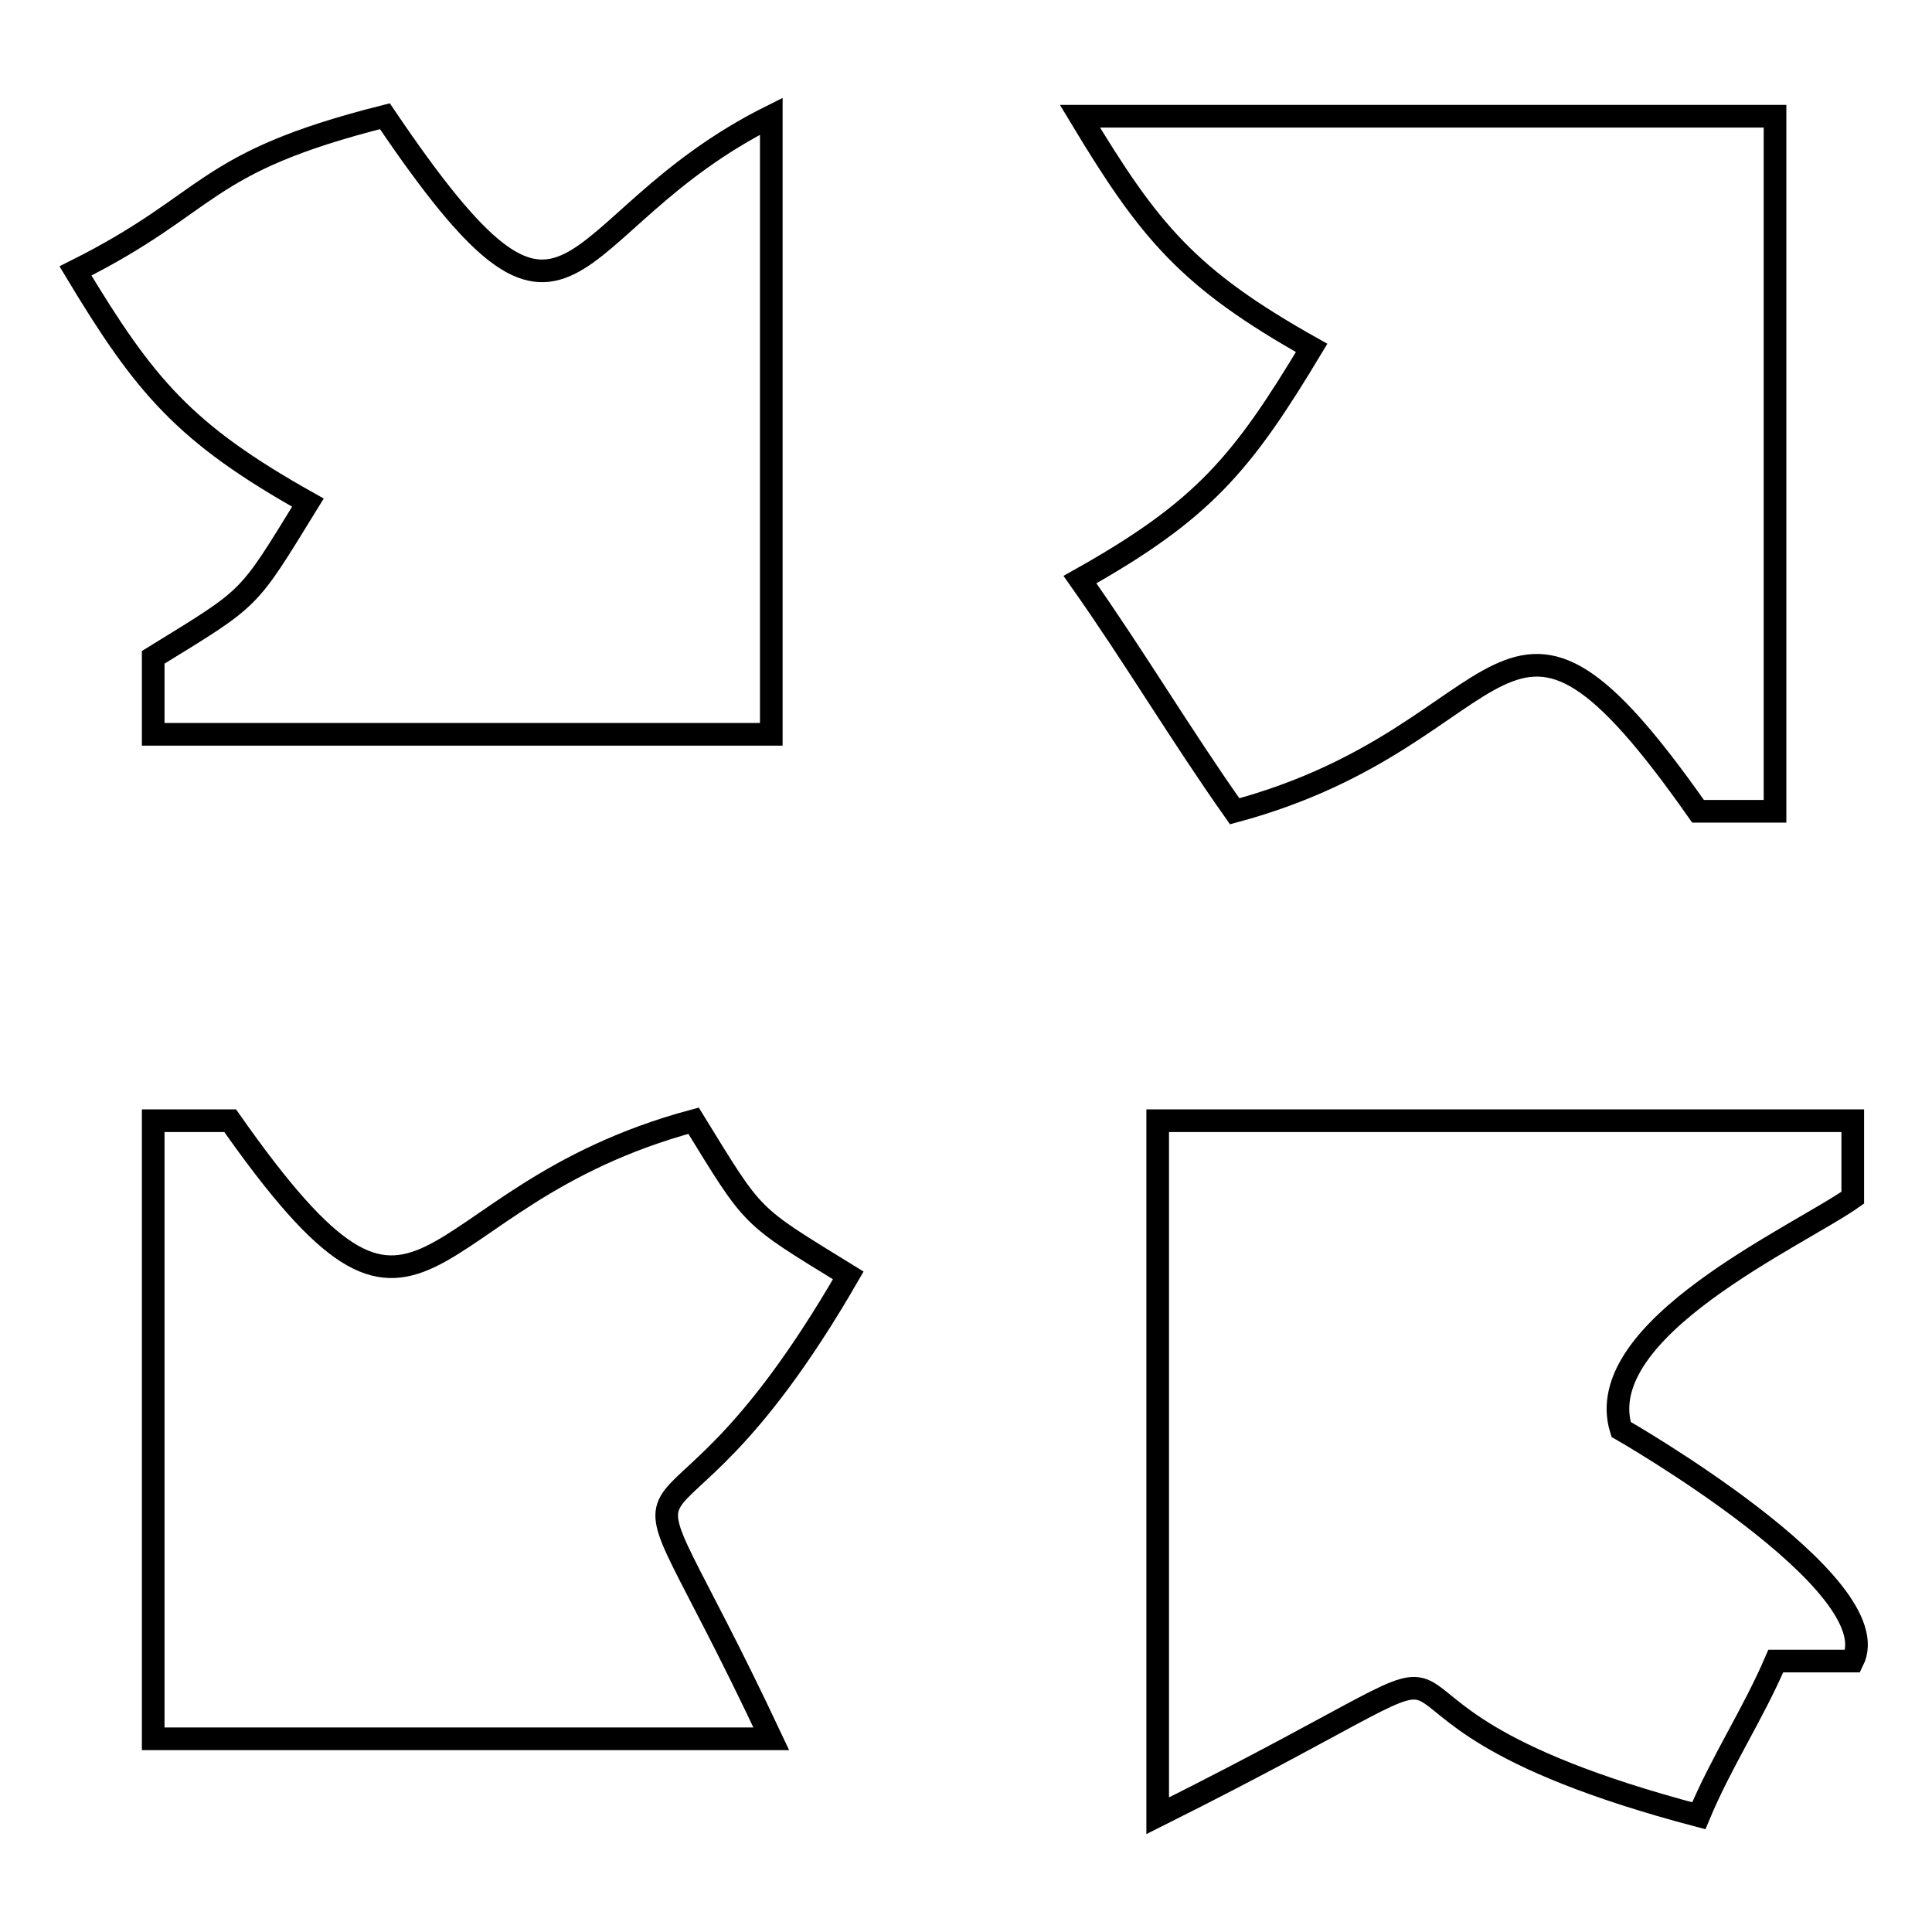
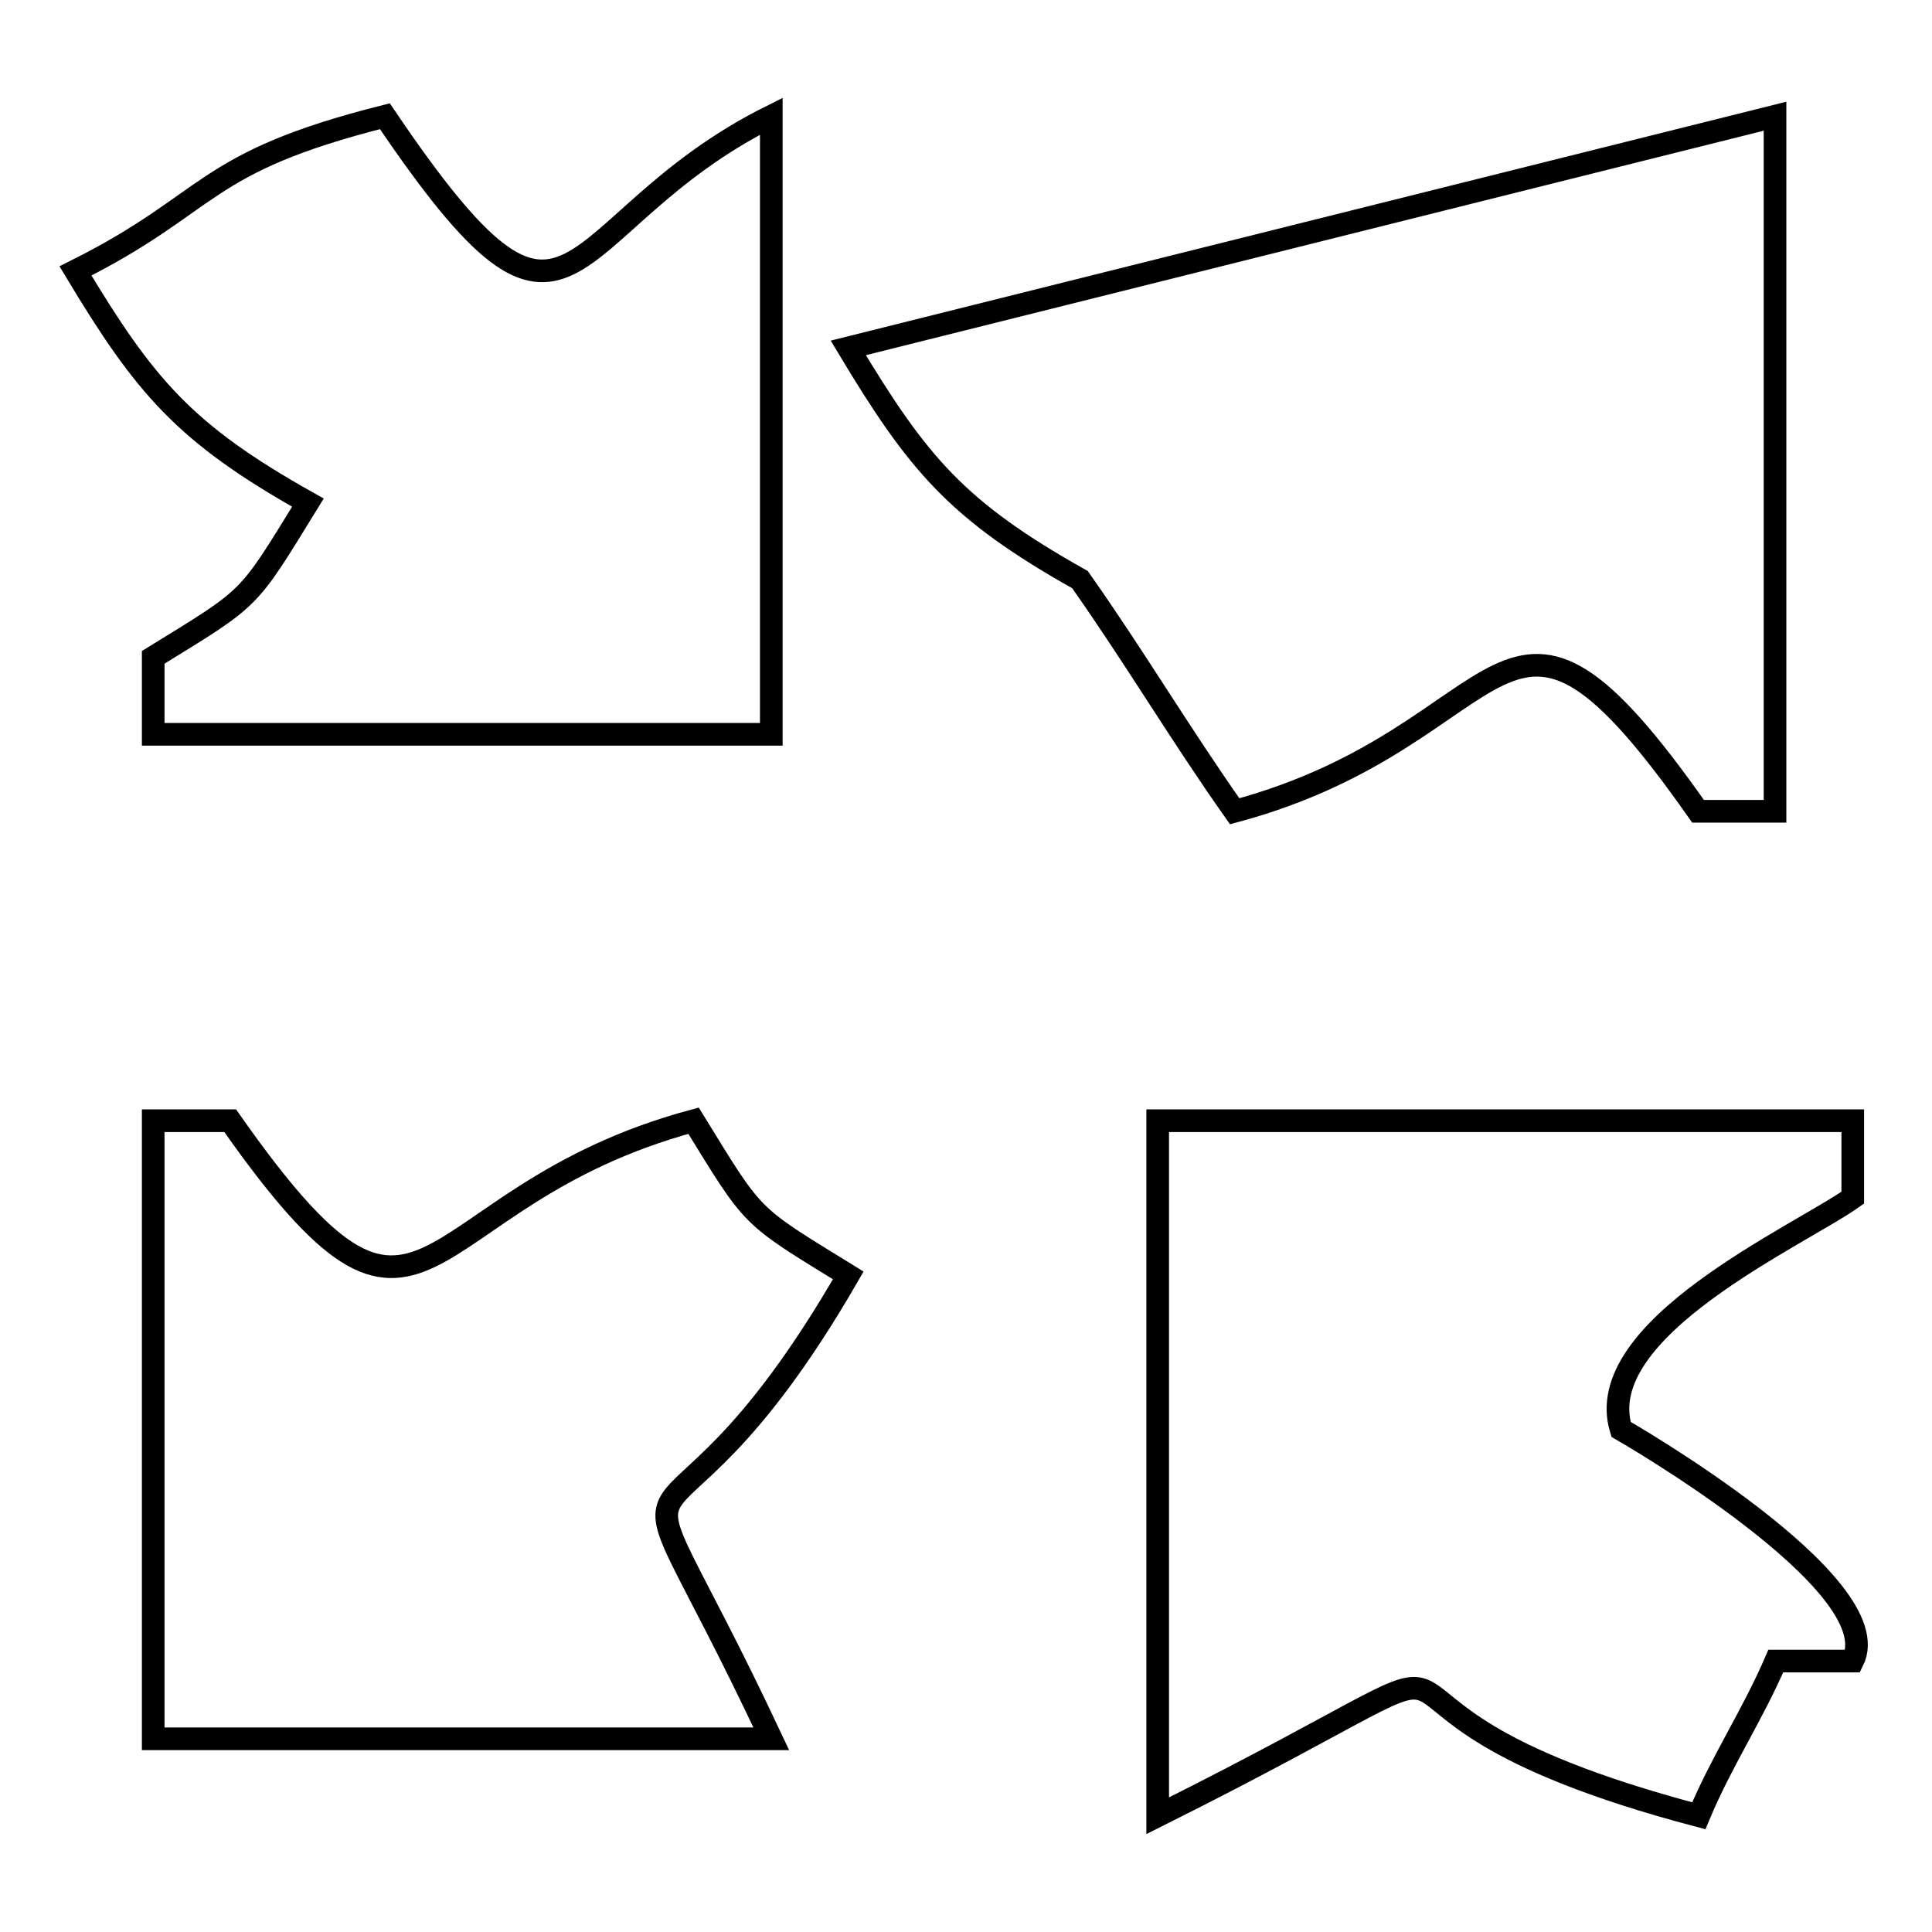
<svg xmlns="http://www.w3.org/2000/svg" version="1.1" x="0px" y="0px" viewBox="0 0 256 256" enable-background="new 0 0 256 256" xml:space="preserve">
  <g>
    <g>
-       <path stroke-width="3" fill-opacity="0" stroke="#000000" d="M102.2,97.3H20.3V87.1c13.3-8.2,12.3-7.2,20.5-20.5C24.4,57.4,19.2,51.2,10,35.9c18.4-9.2,16.4-14.3,41-20.5c25.6,37.9,22.5,14.3,51.2,0L102.2,97.3L102.2,97.3z M235.2,15.4v92.1H225c-26.6-37.9-23.5-10.2-61.4,0c-7.2-10.2-13.3-20.5-20.5-30.7c16.4-9.2,21.5-15.4,30.7-30.7c-16.4-9.2-21.5-15.4-30.7-30.7L235.2,15.4L235.2,15.4z M20.3,230.4v-81.9h10.2c26.6,37.9,23.5,10.2,61.4,0c8.2,13.3,7.2,12.3,20.5,20.5c-26.6,46.1-32.8,13.3-10.2,61.4L20.3,230.4L20.3,230.4z M153.4,148.5h92.1v10.2c-7.2,5.1-34.8,17.4-30.7,30.7c0,0,35.8,20.5,30.7,30.7h-10.2c-3.1,7.2-7.2,13.3-10.2,20.5c-58.4-15.4-14.3-28.7-71.7,0L153.4,148.5L153.4,148.5z" />
+       <path stroke-width="3" fill-opacity="0" stroke="#000000" d="M102.2,97.3H20.3V87.1c13.3-8.2,12.3-7.2,20.5-20.5C24.4,57.4,19.2,51.2,10,35.9c18.4-9.2,16.4-14.3,41-20.5c25.6,37.9,22.5,14.3,51.2,0L102.2,97.3L102.2,97.3z M235.2,15.4v92.1H225c-26.6-37.9-23.5-10.2-61.4,0c-7.2-10.2-13.3-20.5-20.5-30.7c-16.4-9.2-21.5-15.4-30.7-30.7L235.2,15.4L235.2,15.4z M20.3,230.4v-81.9h10.2c26.6,37.9,23.5,10.2,61.4,0c8.2,13.3,7.2,12.3,20.5,20.5c-26.6,46.1-32.8,13.3-10.2,61.4L20.3,230.4L20.3,230.4z M153.4,148.5h92.1v10.2c-7.2,5.1-34.8,17.4-30.7,30.7c0,0,35.8,20.5,30.7,30.7h-10.2c-3.1,7.2-7.2,13.3-10.2,20.5c-58.4-15.4-14.3-28.7-71.7,0L153.4,148.5L153.4,148.5z" />
    </g>
  </g>
</svg>